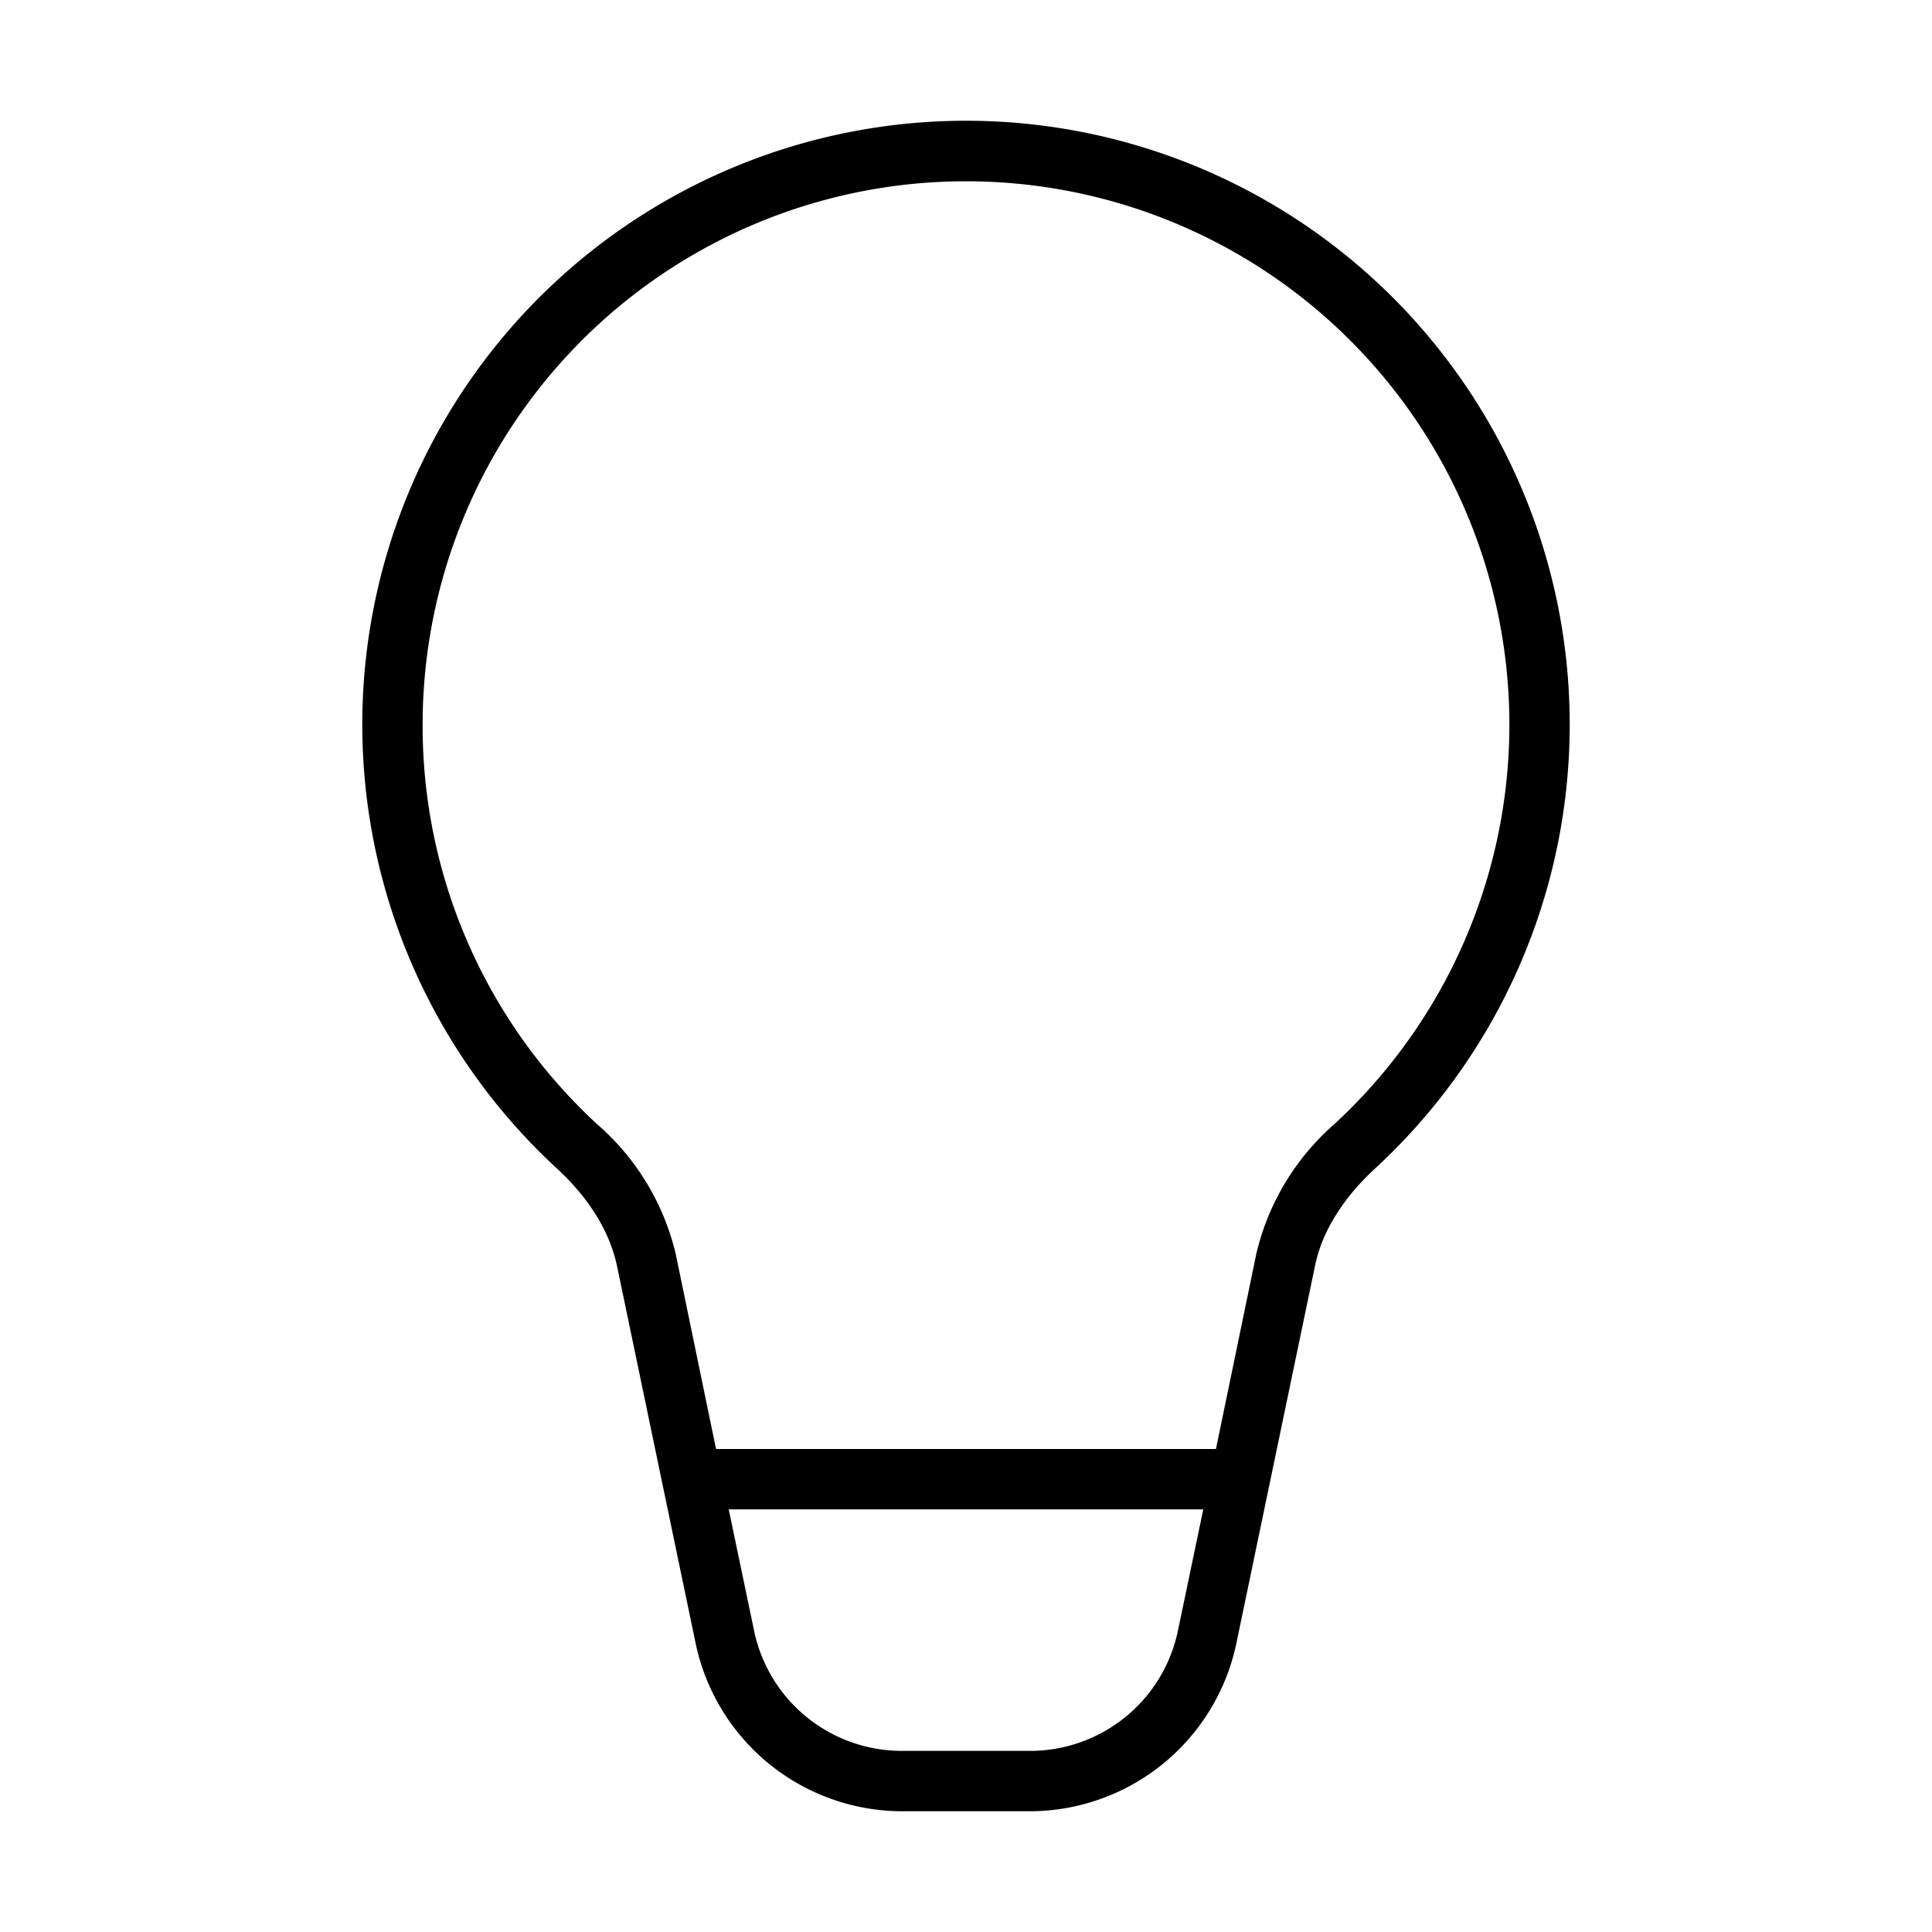
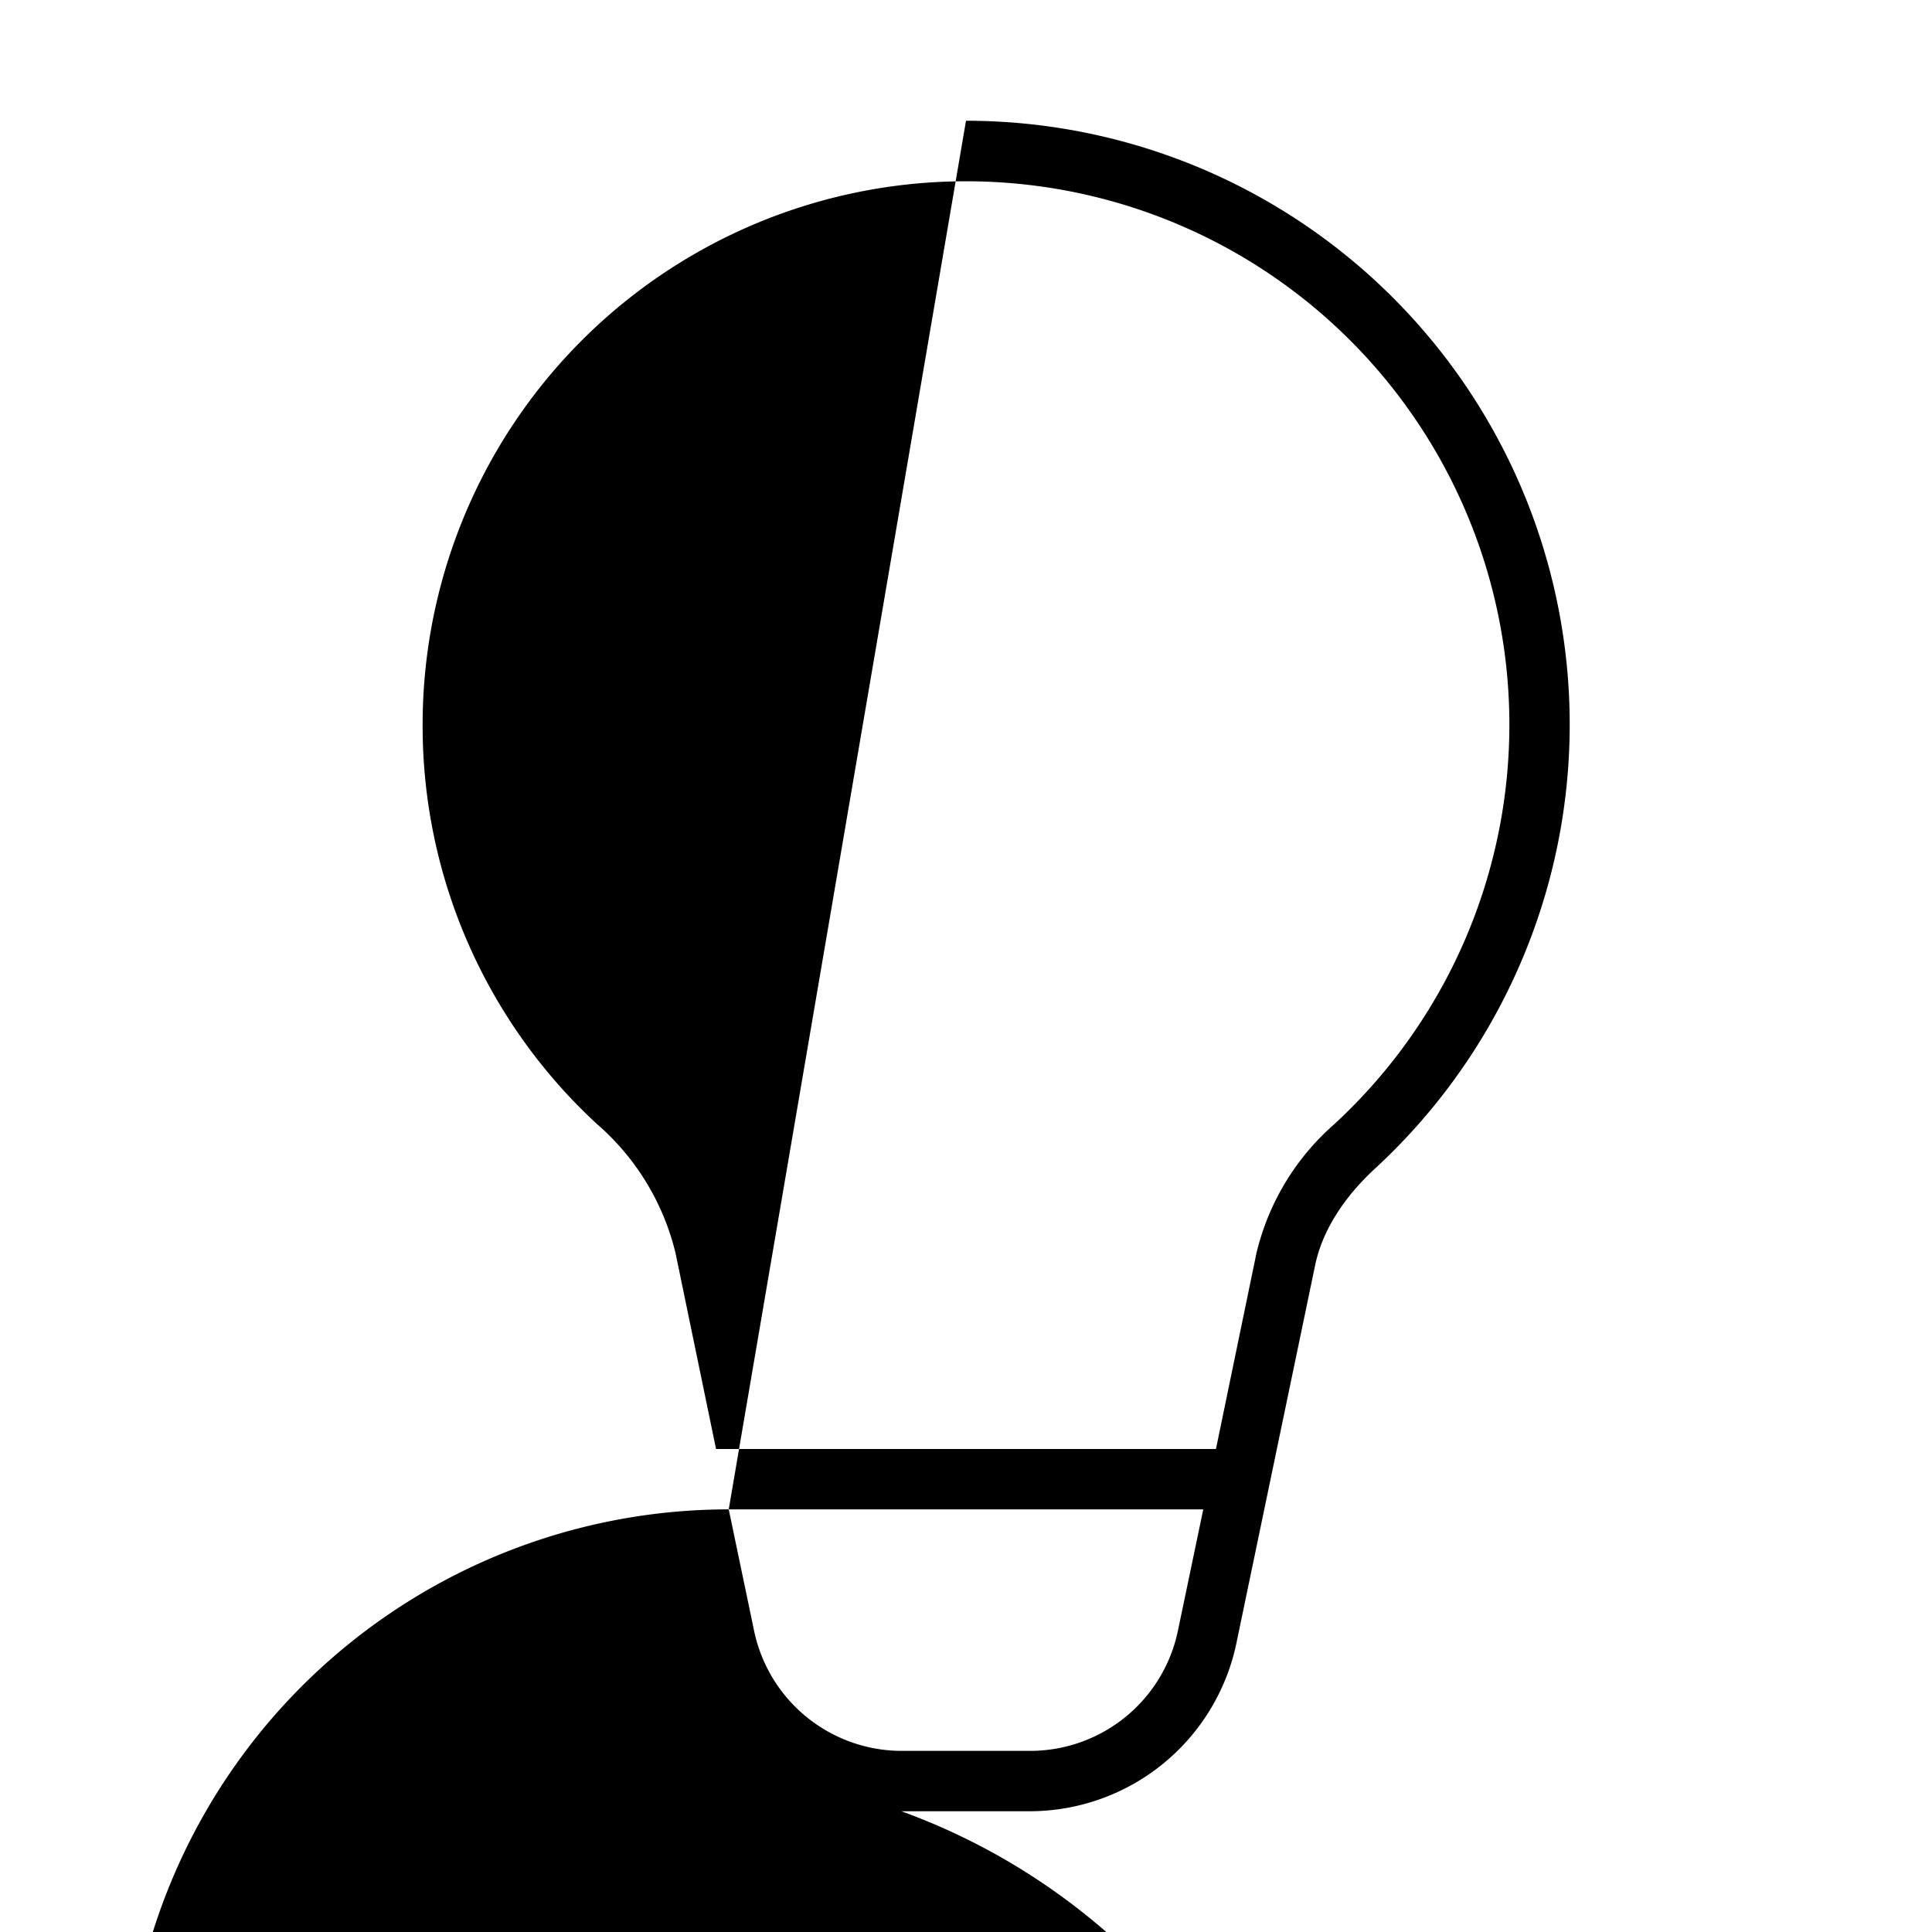
<svg xmlns="http://www.w3.org/2000/svg" width="32" height="32" viewBox="0 0 32 32">
-   <path d="M7 12a9 9 0 1 1 15.1 6.62 4.1 4.1 0 0 0-1.29 2.14L20.14 24h-8.28l-.67-3.24a4.1 4.1 0 0 0-1.3-2.14A8.97 8.97 0 0 1 7 12Zm5.07 13h7.86l-.42 2.01A2.5 2.5 0 0 1 17.06 29h-2.12a2.5 2.5 0 0 1-2.45-1.99L12.07 25ZM16 2a10 10 0 0 0-6.78 17.35c.5.46.87 1.01 1 1.62l1.3 6.24A3.5 3.5 0 0 0 14.93 30h2.12a3.5 3.5 0 0 0 3.43-2.79l1.3-6.24c.12-.6.5-1.16 1-1.62A10 10 0 0 0 16 2Z" />
+   <path d="M7 12a9 9 0 1 1 15.1 6.62 4.1 4.1 0 0 0-1.29 2.14L20.14 24h-8.28l-.67-3.24a4.1 4.1 0 0 0-1.3-2.14A8.97 8.97 0 0 1 7 12Zm5.07 13h7.86l-.42 2.01A2.5 2.5 0 0 1 17.06 29h-2.12a2.5 2.5 0 0 1-2.45-1.99L12.07 25Za10 10 0 0 0-6.78 17.35c.5.46.87 1.01 1 1.62l1.3 6.24A3.5 3.5 0 0 0 14.93 30h2.12a3.5 3.5 0 0 0 3.43-2.79l1.3-6.24c.12-.6.5-1.16 1-1.62A10 10 0 0 0 16 2Z" />
</svg>